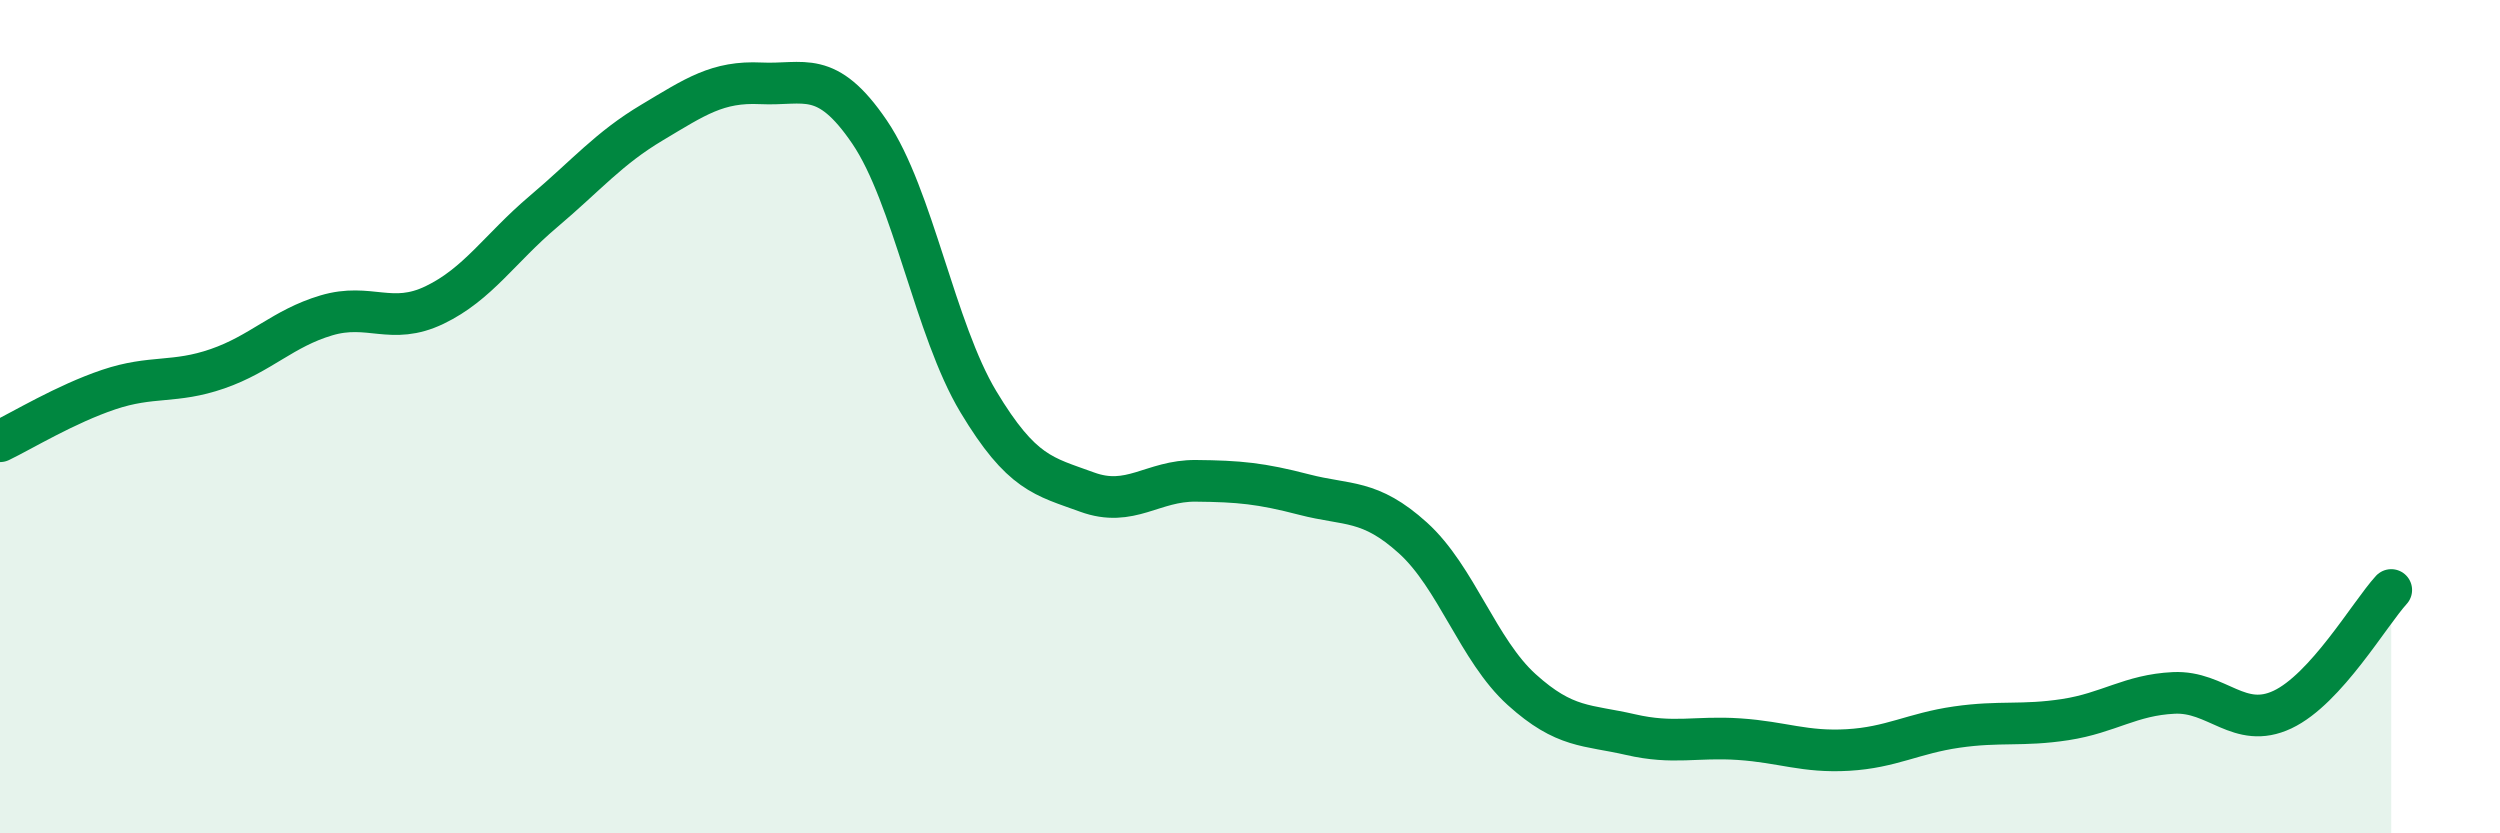
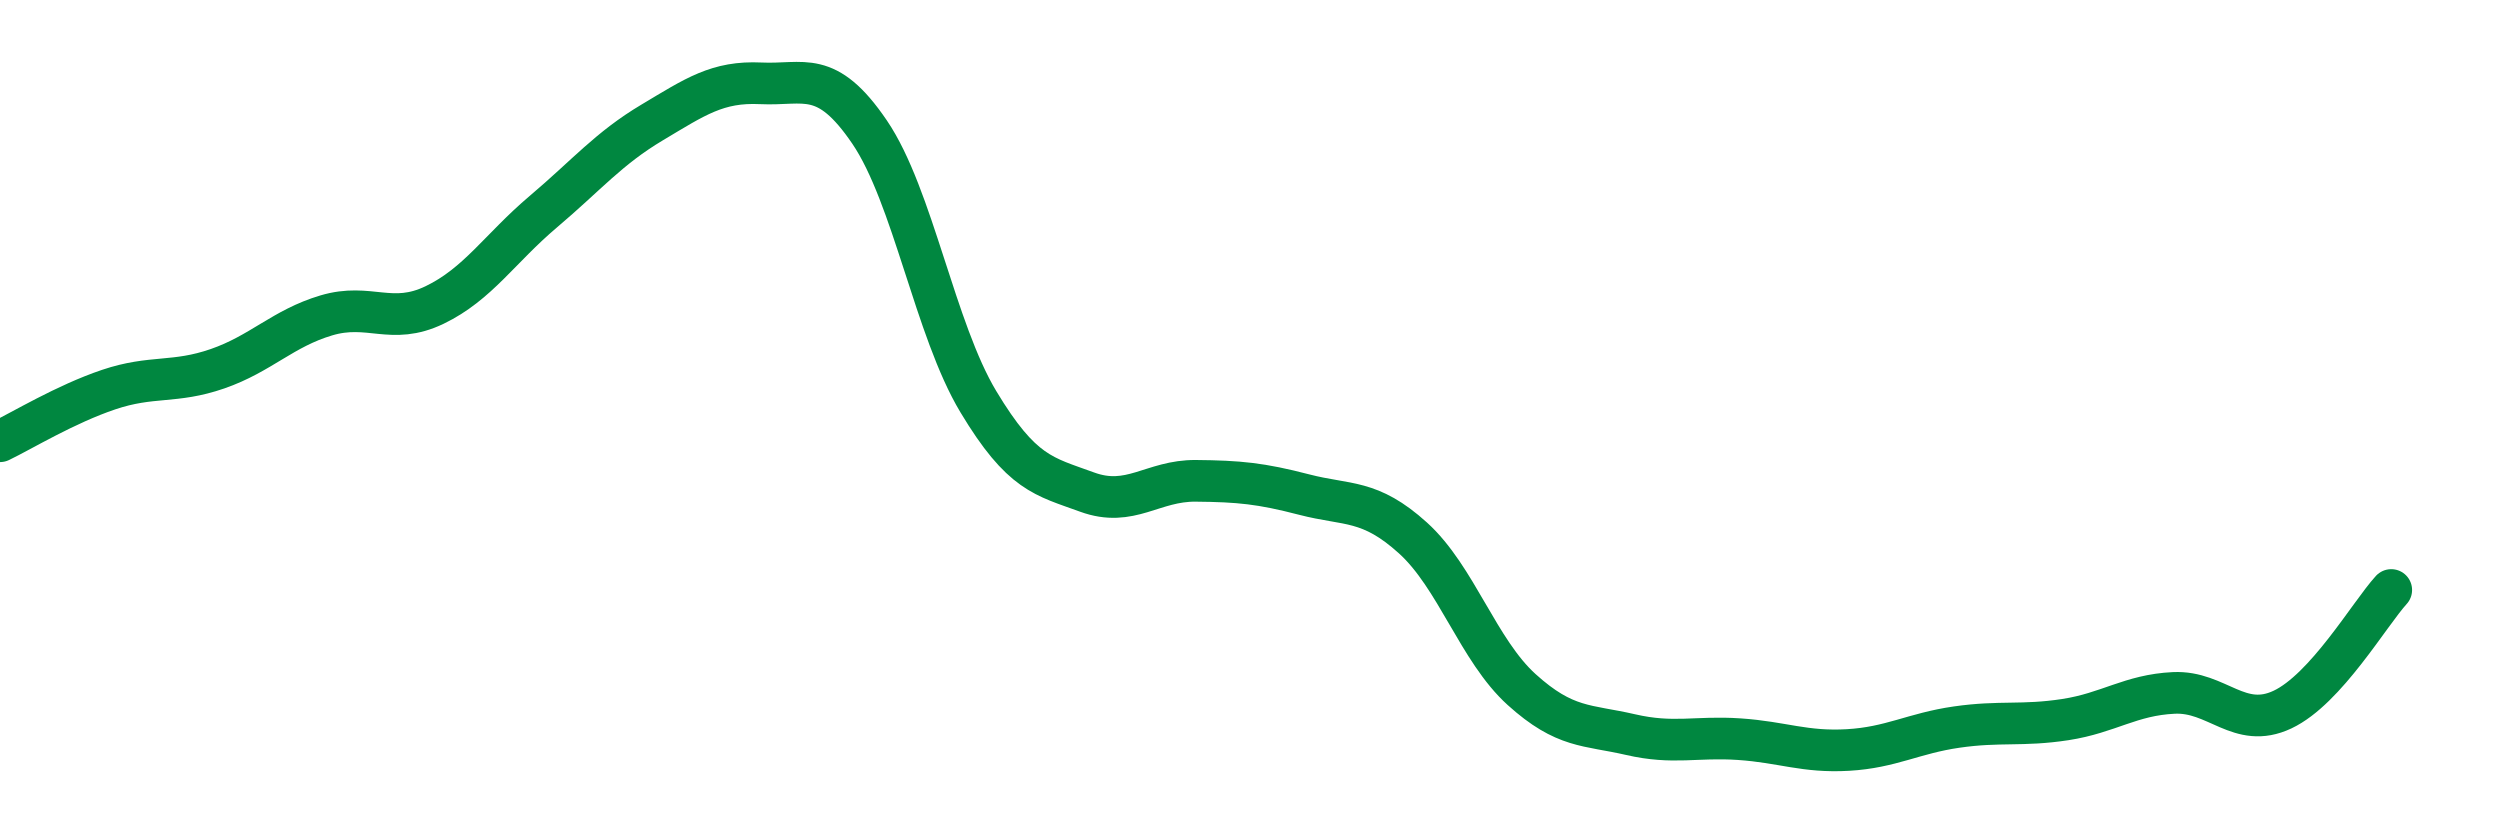
<svg xmlns="http://www.w3.org/2000/svg" width="60" height="20" viewBox="0 0 60 20">
-   <path d="M 0,10.59 C 0.52,10.34 1.57,9.7 2.61,9.35 C 3.65,9 4.18,9.21 5.22,8.85 C 6.26,8.49 6.79,7.88 7.83,7.57 C 8.87,7.26 9.39,7.82 10.43,7.32 C 11.47,6.82 12,5.96 13.04,5.08 C 14.08,4.2 14.61,3.56 15.65,2.94 C 16.69,2.32 17.22,1.95 18.26,2 C 19.3,2.05 19.83,1.64 20.87,3.17 C 21.91,4.7 22.44,7.91 23.48,9.64 C 24.52,11.37 25.05,11.43 26.09,11.81 C 27.13,12.19 27.66,11.53 28.7,11.54 C 29.74,11.55 30.26,11.6 31.3,11.87 C 32.34,12.14 32.87,11.97 33.91,12.91 C 34.95,13.85 35.48,15.61 36.52,16.55 C 37.56,17.49 38.09,17.39 39.13,17.63 C 40.17,17.87 40.7,17.67 41.74,17.74 C 42.78,17.81 43.31,18.06 44.35,18 C 45.39,17.94 45.92,17.6 46.96,17.45 C 48,17.3 48.53,17.43 49.57,17.27 C 50.61,17.11 51.13,16.68 52.17,16.63 C 53.21,16.58 53.74,17.52 54.78,17.03 C 55.82,16.54 56.87,14.73 57.39,14.16L57.39 20L0 20Z" fill="#008740" opacity="0.1" stroke-linecap="round" stroke-linejoin="round" />
  <path d="M 0,10.59 C 0.52,10.34 1.57,9.7 2.61,9.35 C 3.65,9 4.18,9.21 5.22,8.85 C 6.26,8.49 6.79,7.88 7.83,7.57 C 8.87,7.26 9.39,7.82 10.43,7.32 C 11.47,6.82 12,5.96 13.04,5.08 C 14.08,4.2 14.61,3.56 15.65,2.94 C 16.69,2.32 17.22,1.95 18.26,2 C 19.3,2.05 19.83,1.64 20.87,3.17 C 21.91,4.7 22.44,7.91 23.48,9.64 C 24.52,11.37 25.05,11.43 26.09,11.81 C 27.13,12.19 27.66,11.53 28.7,11.54 C 29.74,11.55 30.26,11.6 31.3,11.87 C 32.34,12.14 32.87,11.97 33.91,12.91 C 34.95,13.85 35.48,15.61 36.52,16.55 C 37.56,17.49 38.09,17.39 39.13,17.63 C 40.17,17.87 40.7,17.67 41.74,17.74 C 42.78,17.81 43.31,18.06 44.35,18 C 45.39,17.94 45.92,17.6 46.96,17.45 C 48,17.3 48.53,17.43 49.57,17.27 C 50.61,17.11 51.13,16.68 52.17,16.63 C 53.21,16.58 53.74,17.52 54.78,17.03 C 55.82,16.54 56.87,14.73 57.39,14.16" stroke="#008740" stroke-width="1" fill="none" stroke-linecap="round" stroke-linejoin="round" />
</svg>